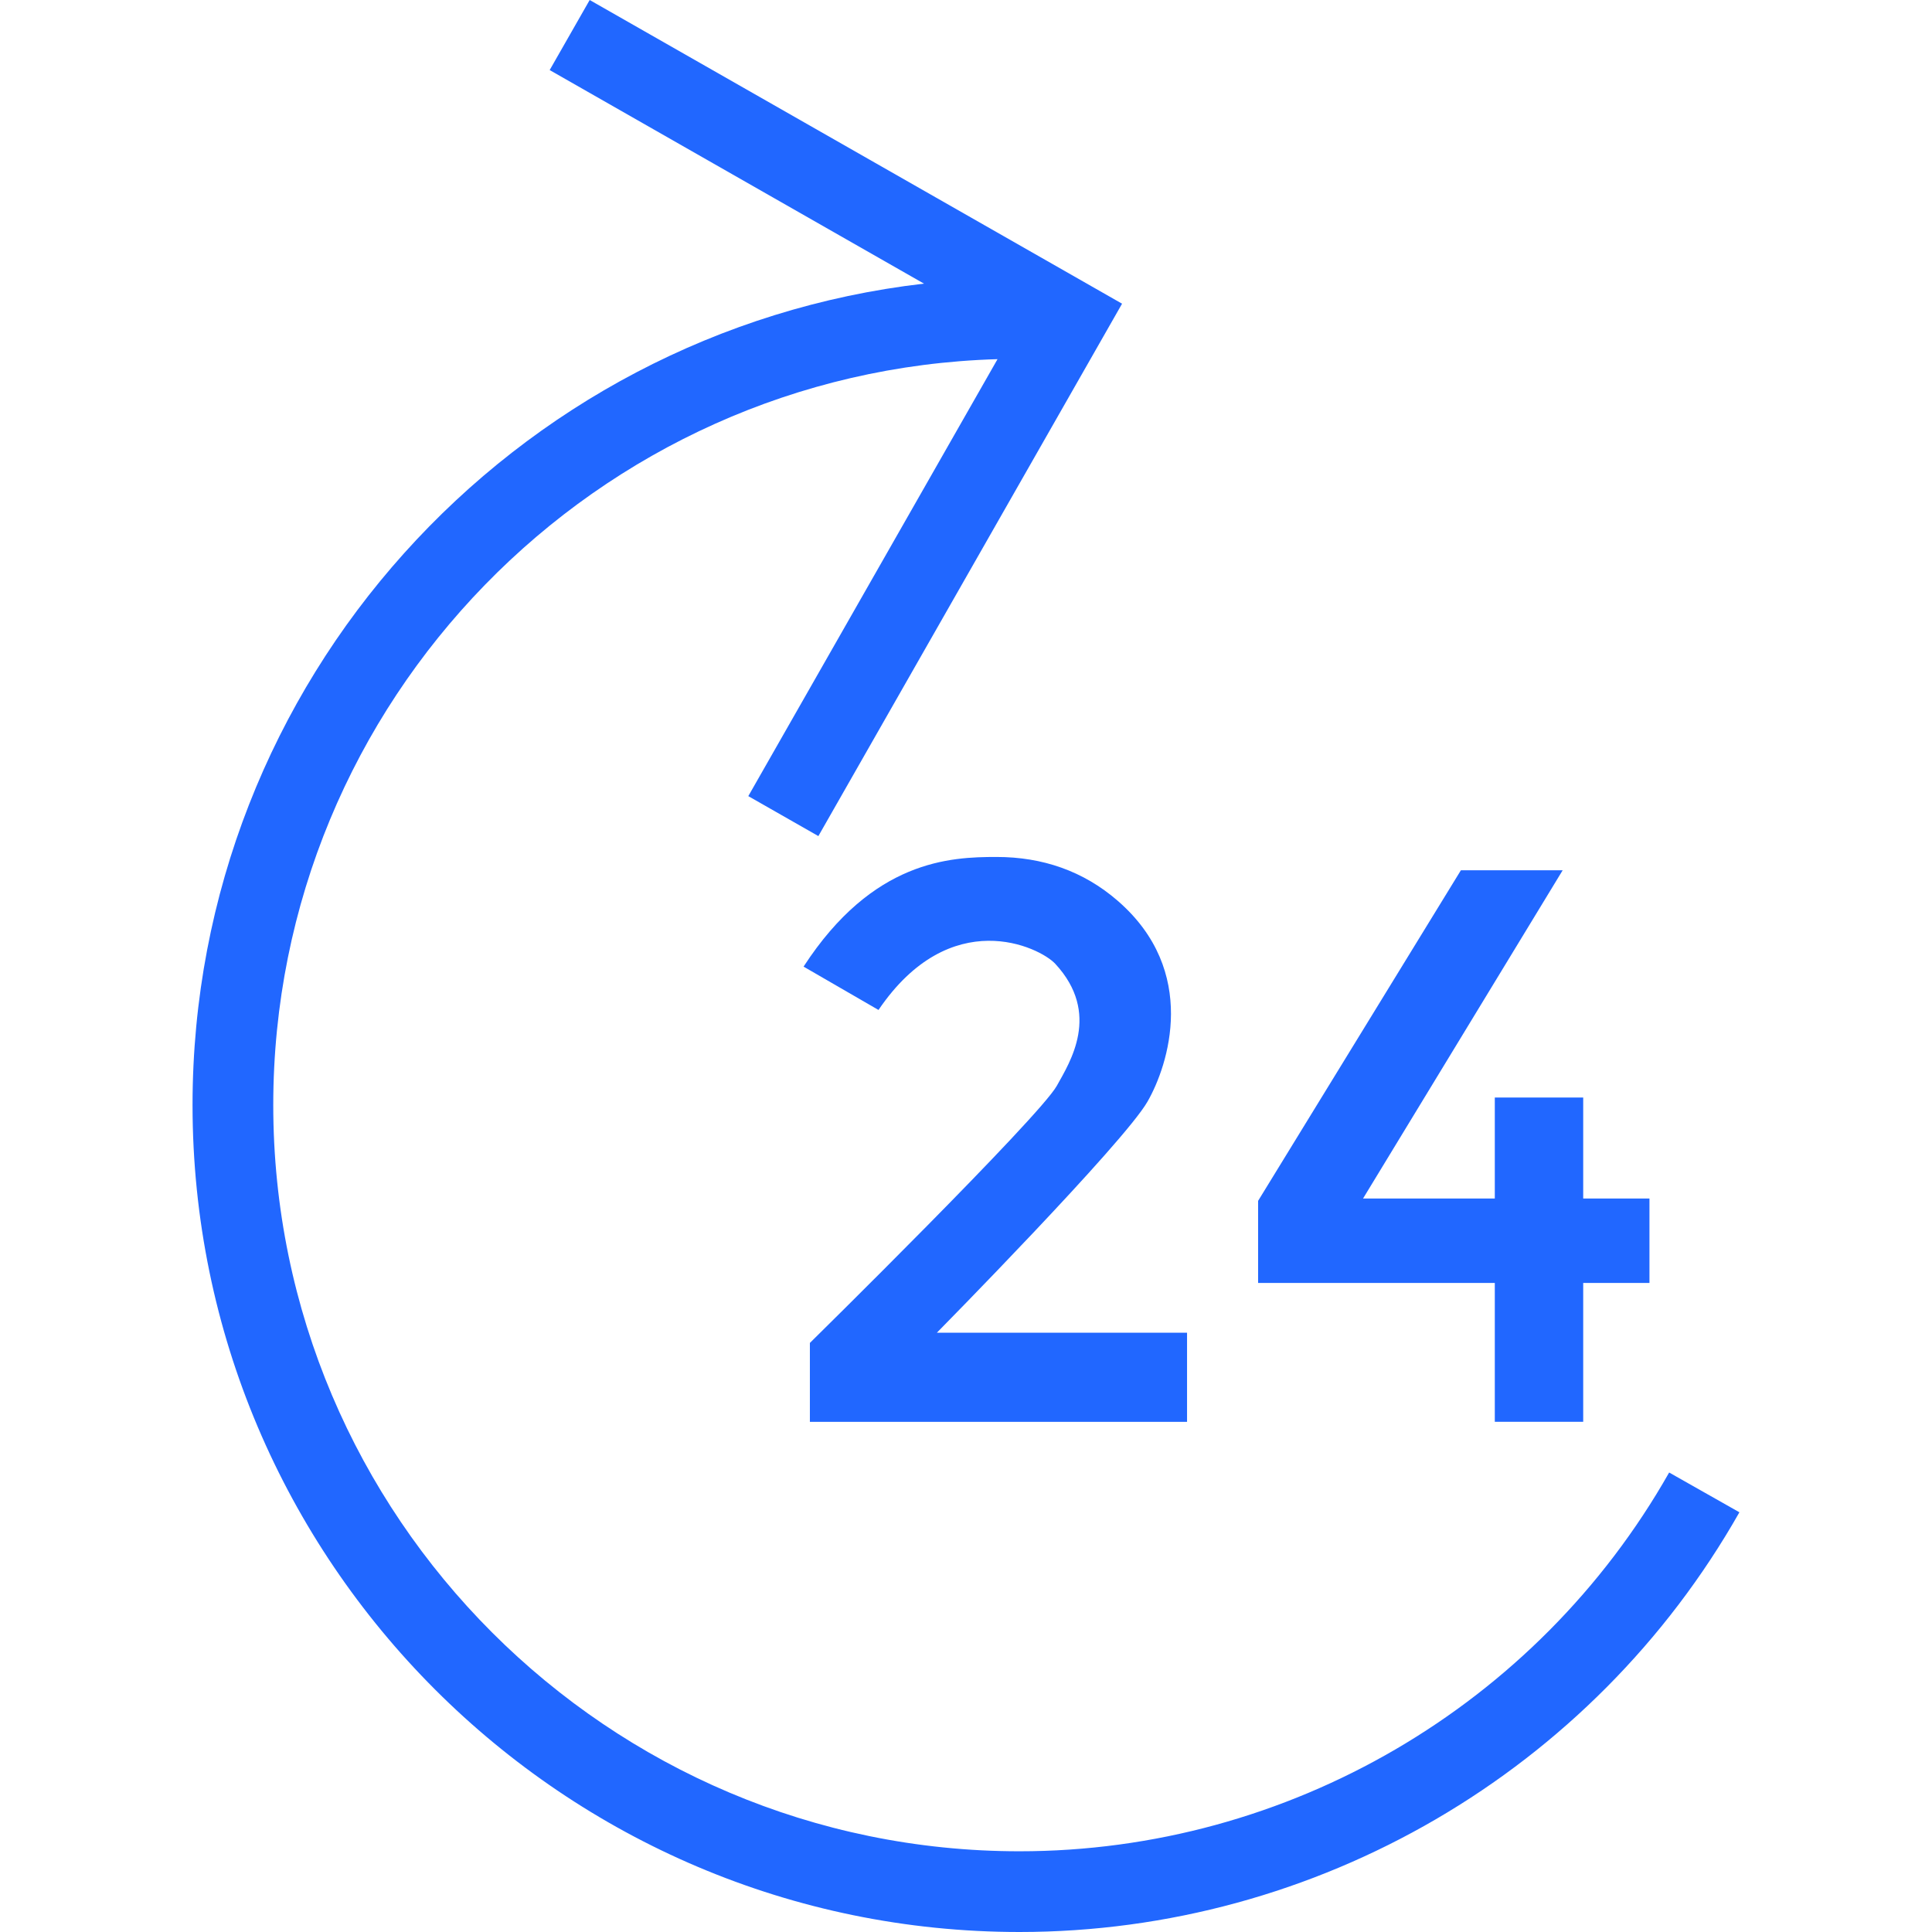
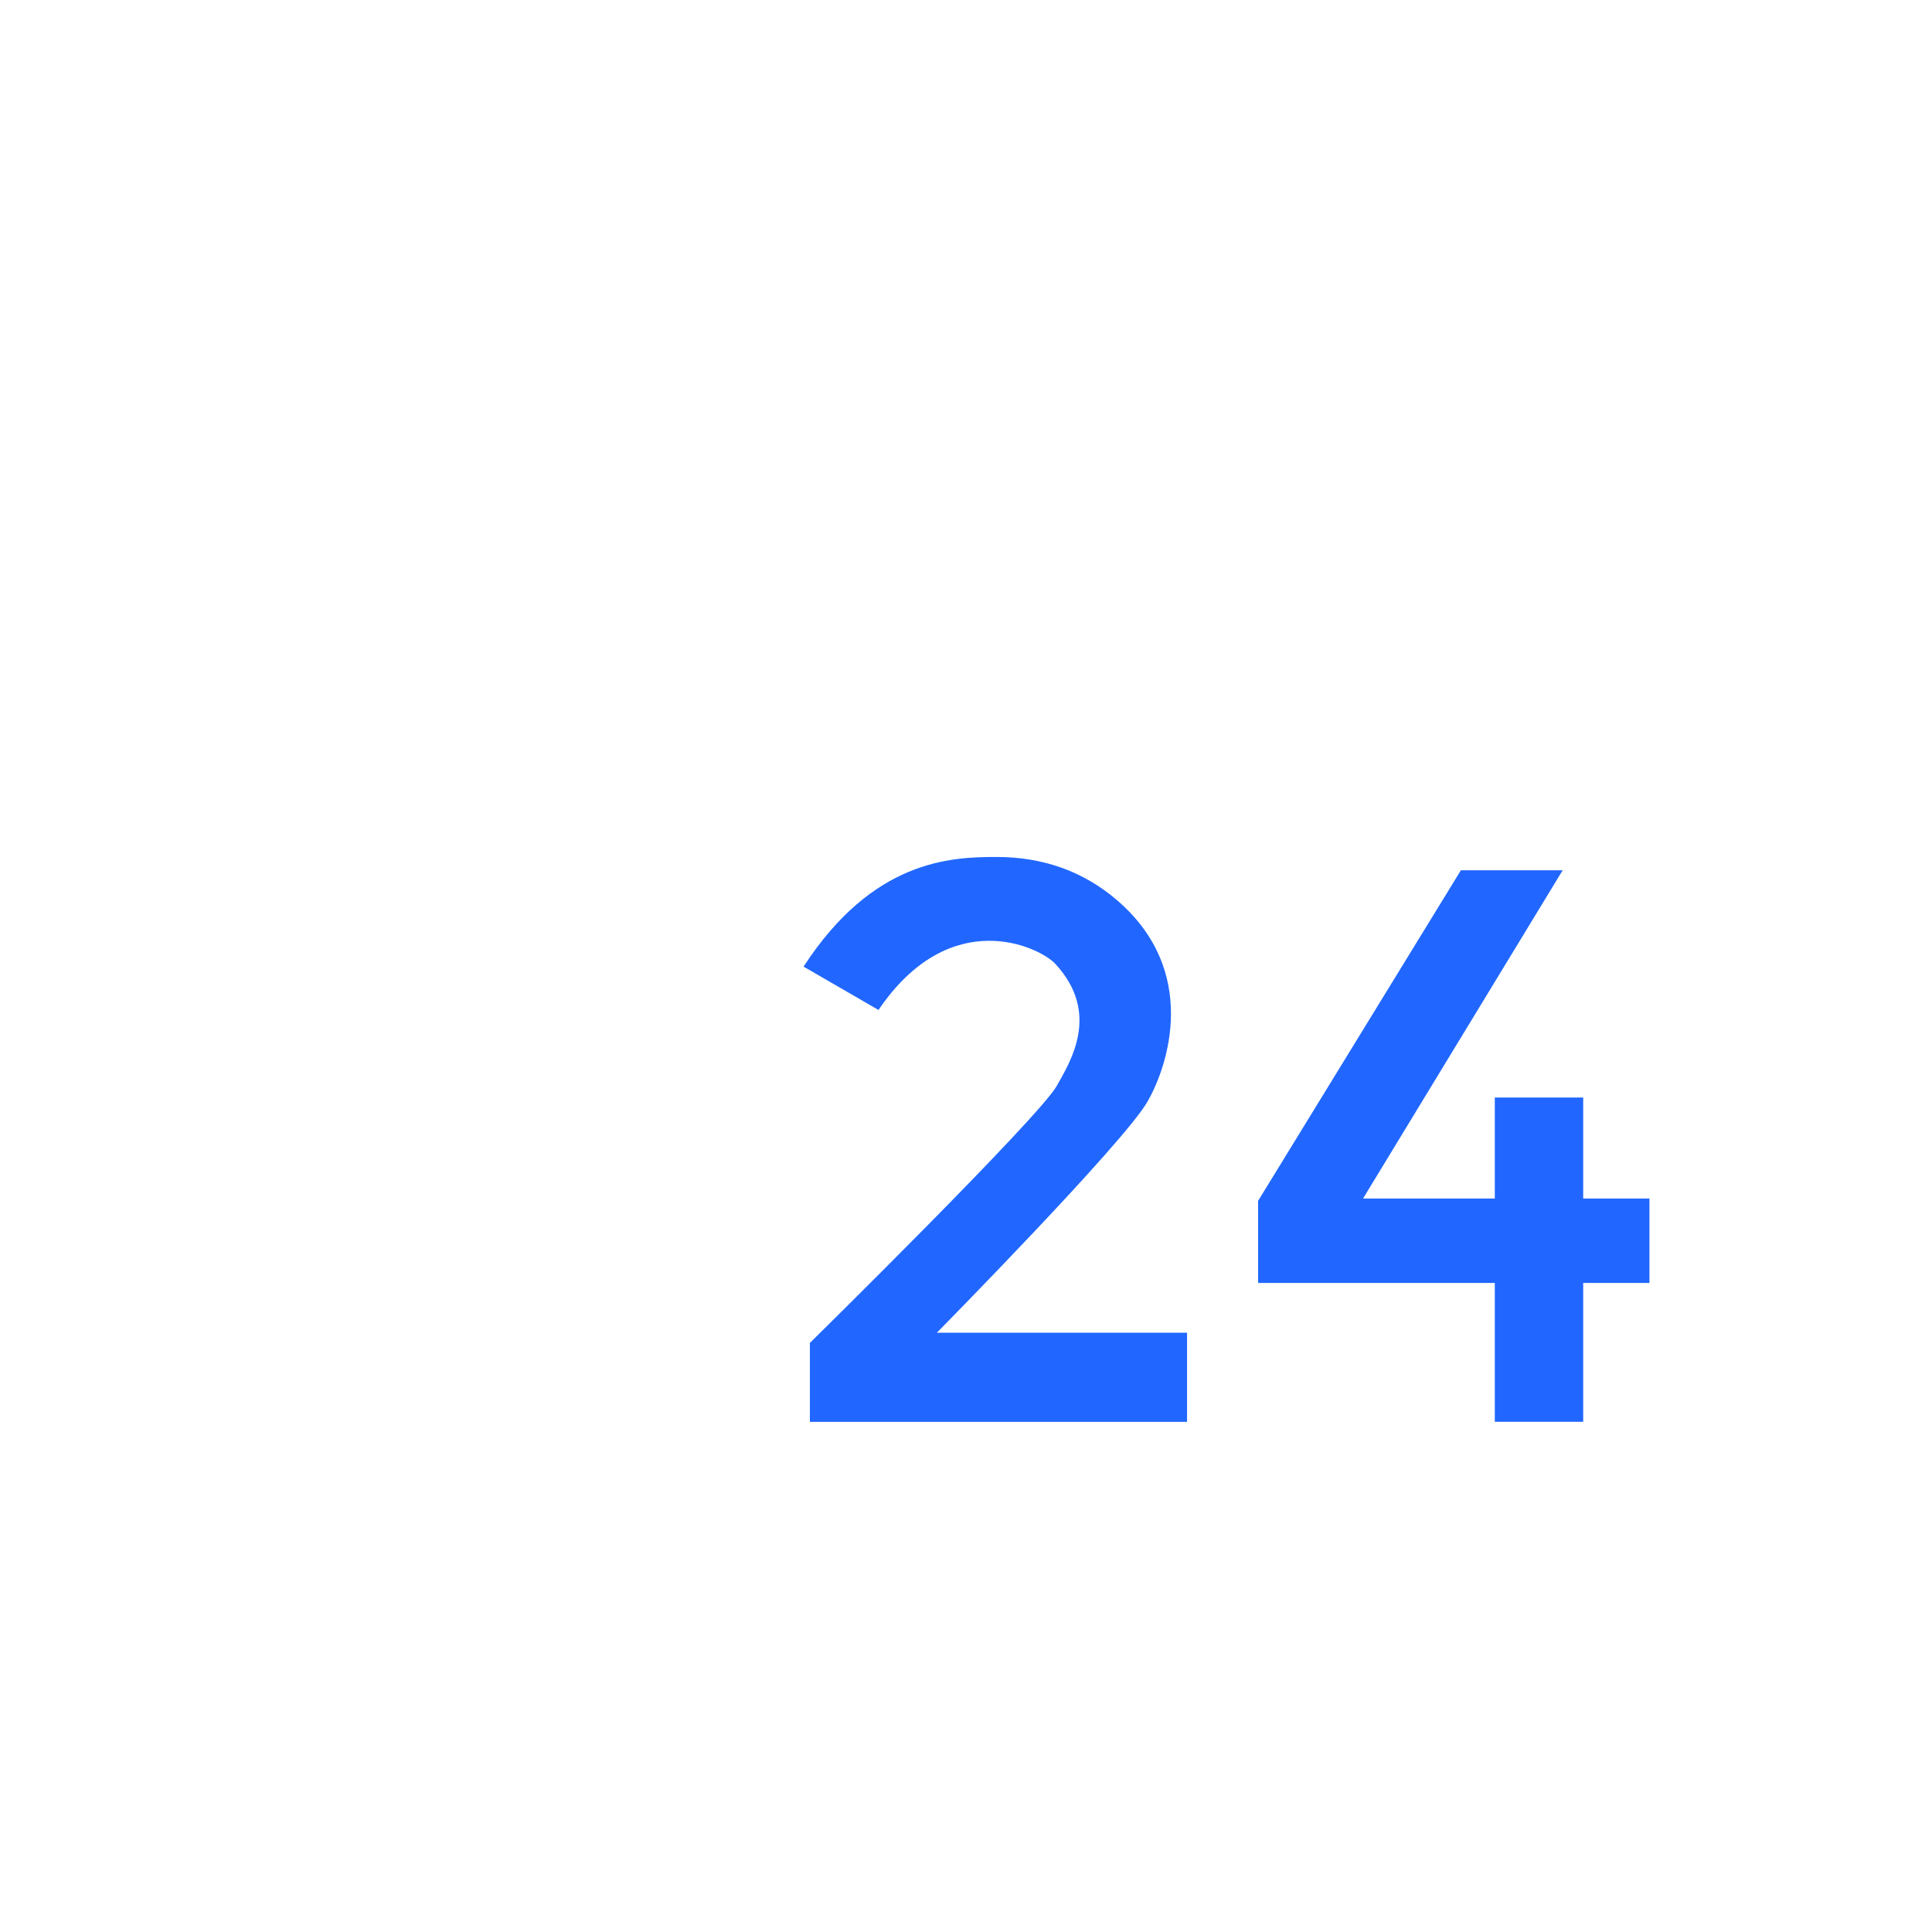
<svg xmlns="http://www.w3.org/2000/svg" width="41" height="41" viewBox="0 0 41 41" fill="none">
-   <path d="M35.422 31.249C32.611 36.207 27.328 39.287 21.635 39.287C12.903 39.287 5.799 32.183 5.799 23.451C5.799 14.874 12.652 7.869 21.169 7.622L15.88 16.895L17.367 17.743L23.812 6.445L12.514 0L11.665 1.487L19.608 6.019C10.883 7.027 4.086 14.459 4.086 23.451C4.086 33.127 11.959 41 21.635 41C27.944 41 33.798 37.587 36.913 32.093L35.422 31.249Z" fill="#2167FF" />
  <path d="M21.147 18.186C20.17 18.186 18.524 18.25 17.053 20.513L18.643 21.433C20.172 19.181 22.064 20.097 22.395 20.454C23.372 21.51 22.703 22.545 22.428 23.041C22.058 23.707 17.187 28.499 17.187 28.499V30.174H25.191V28.282H19.882C19.882 28.282 23.848 24.259 24.353 23.376C24.793 22.608 25.45 20.614 23.717 19.114C22.99 18.484 22.123 18.186 21.147 18.186Z" fill="#2167FF" />
  <path d="M31.722 30.173H33.598V27.226H35.004V25.434H33.598V23.291H31.722V25.434H28.926L33.162 18.469H31.002L26.699 25.484V27.226H31.722V30.173Z" fill="#2167FF" />
</svg>